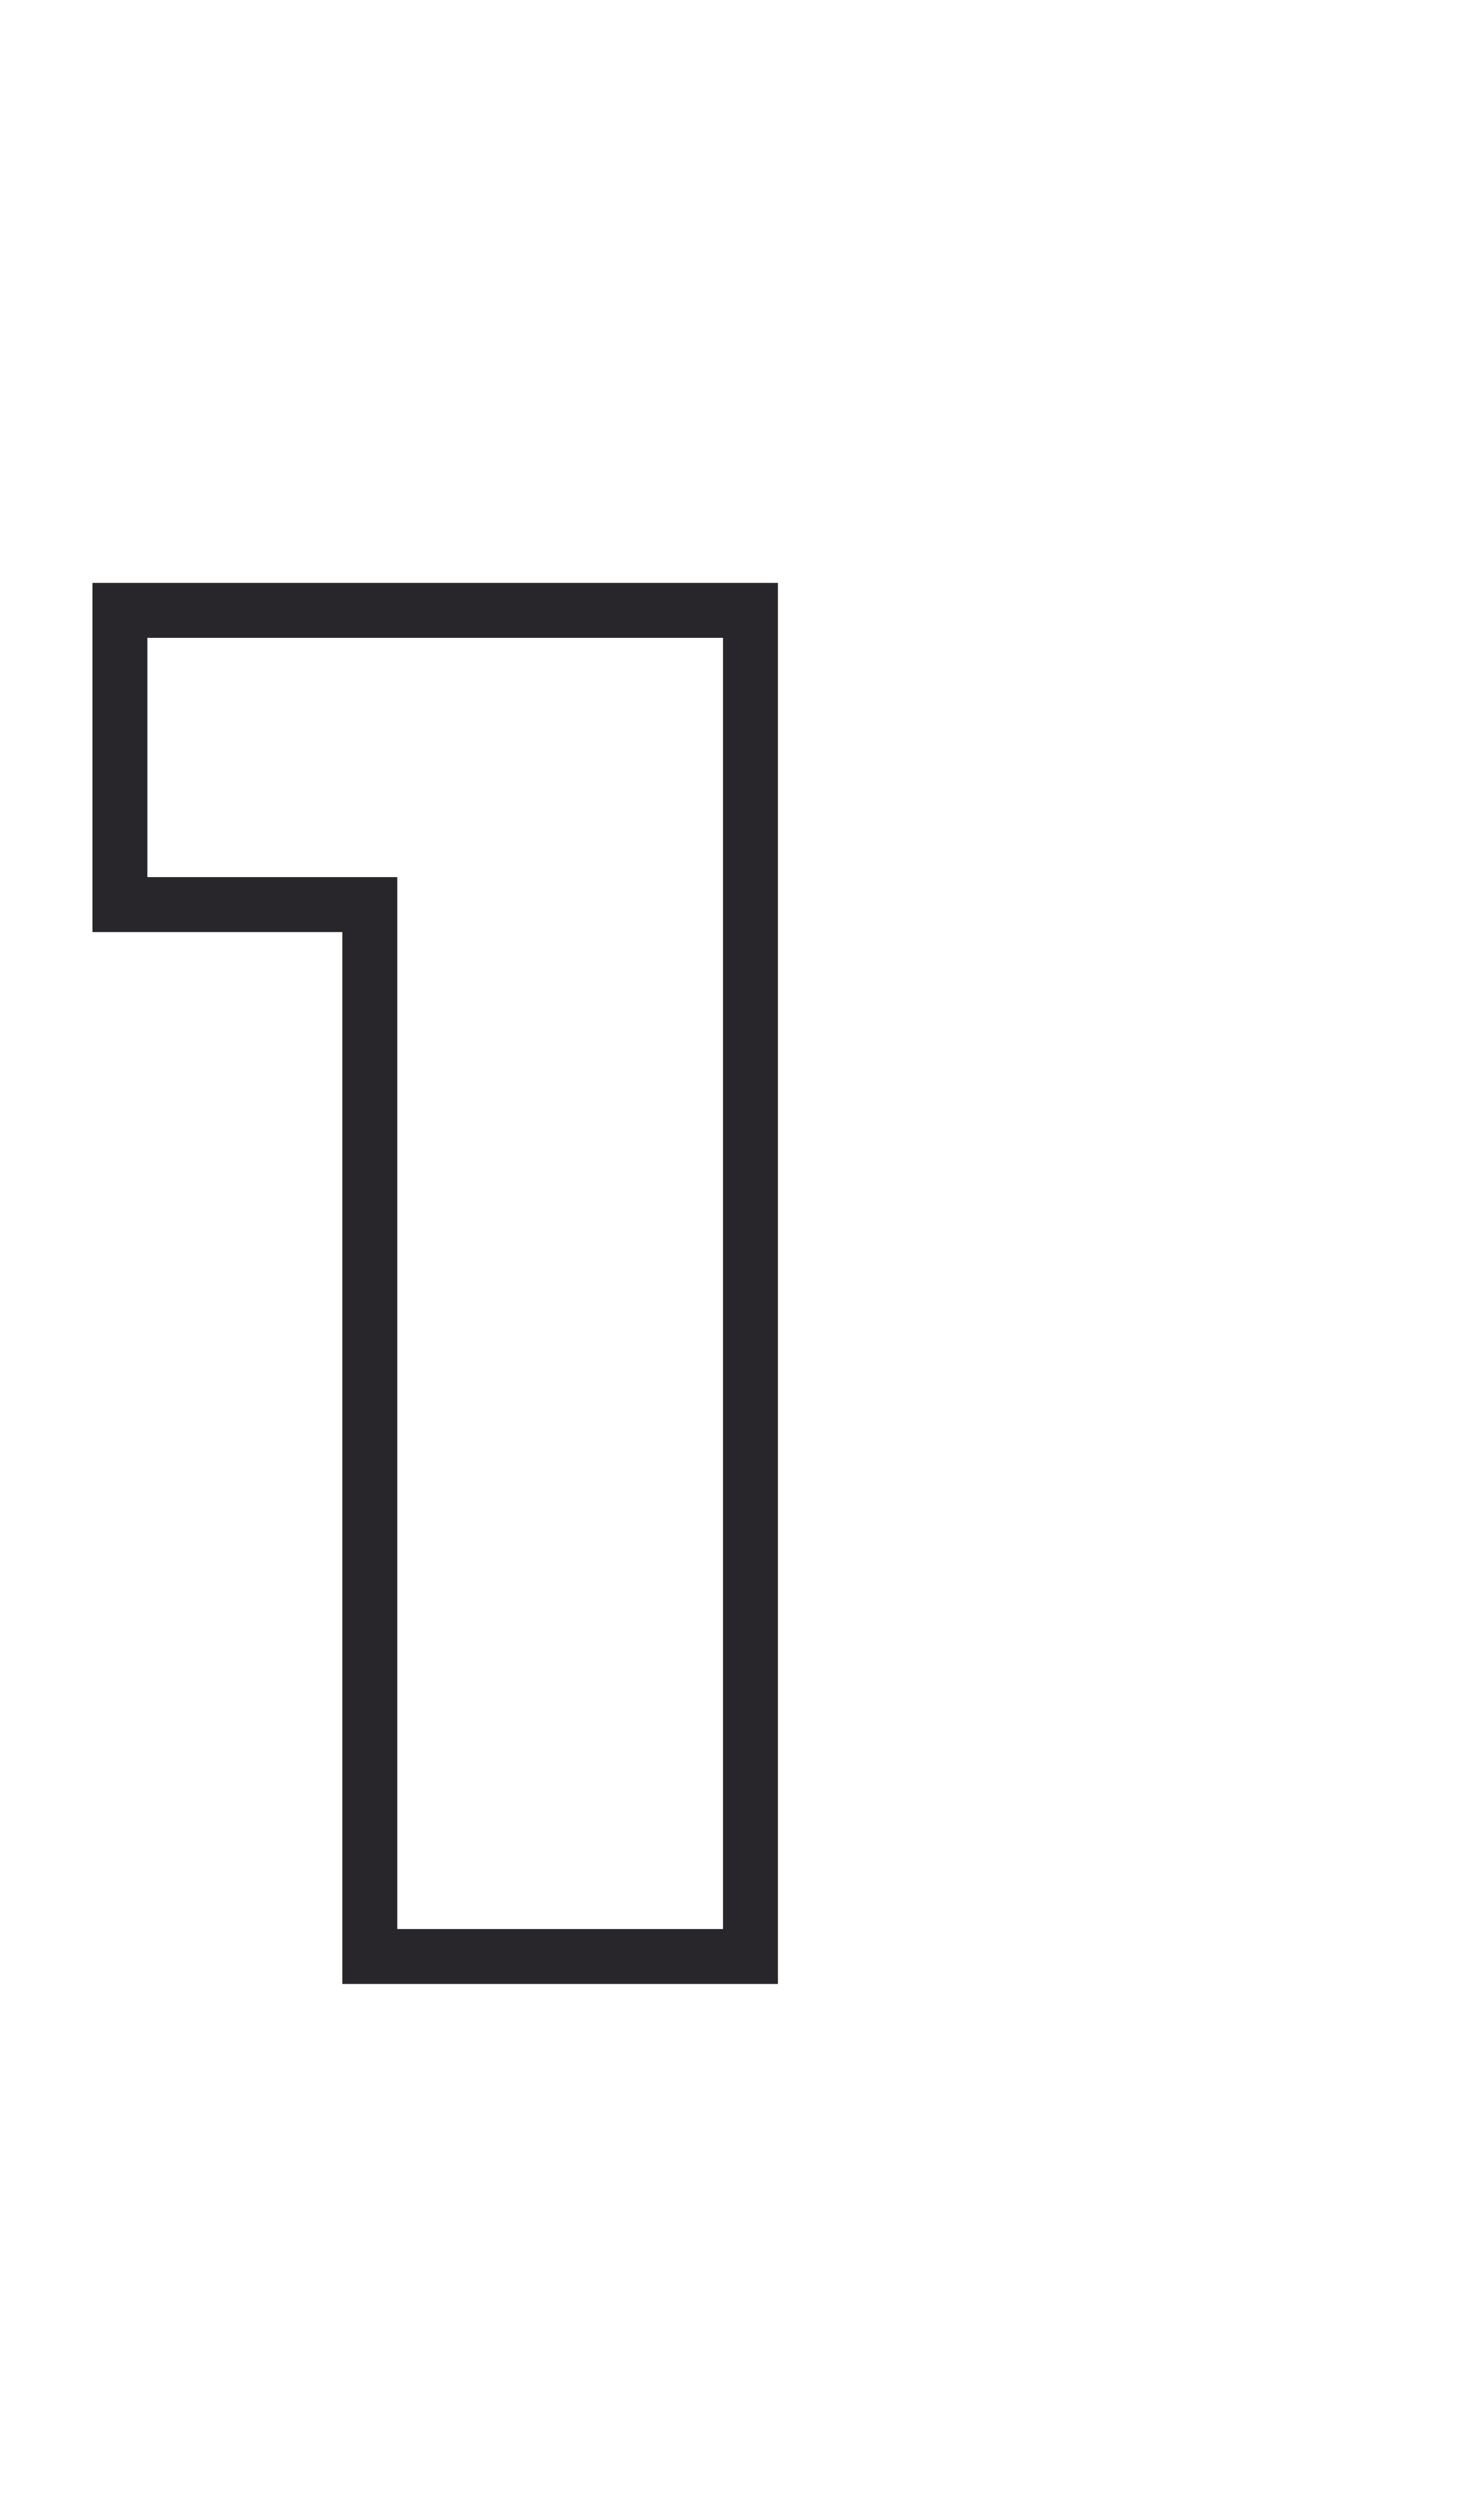
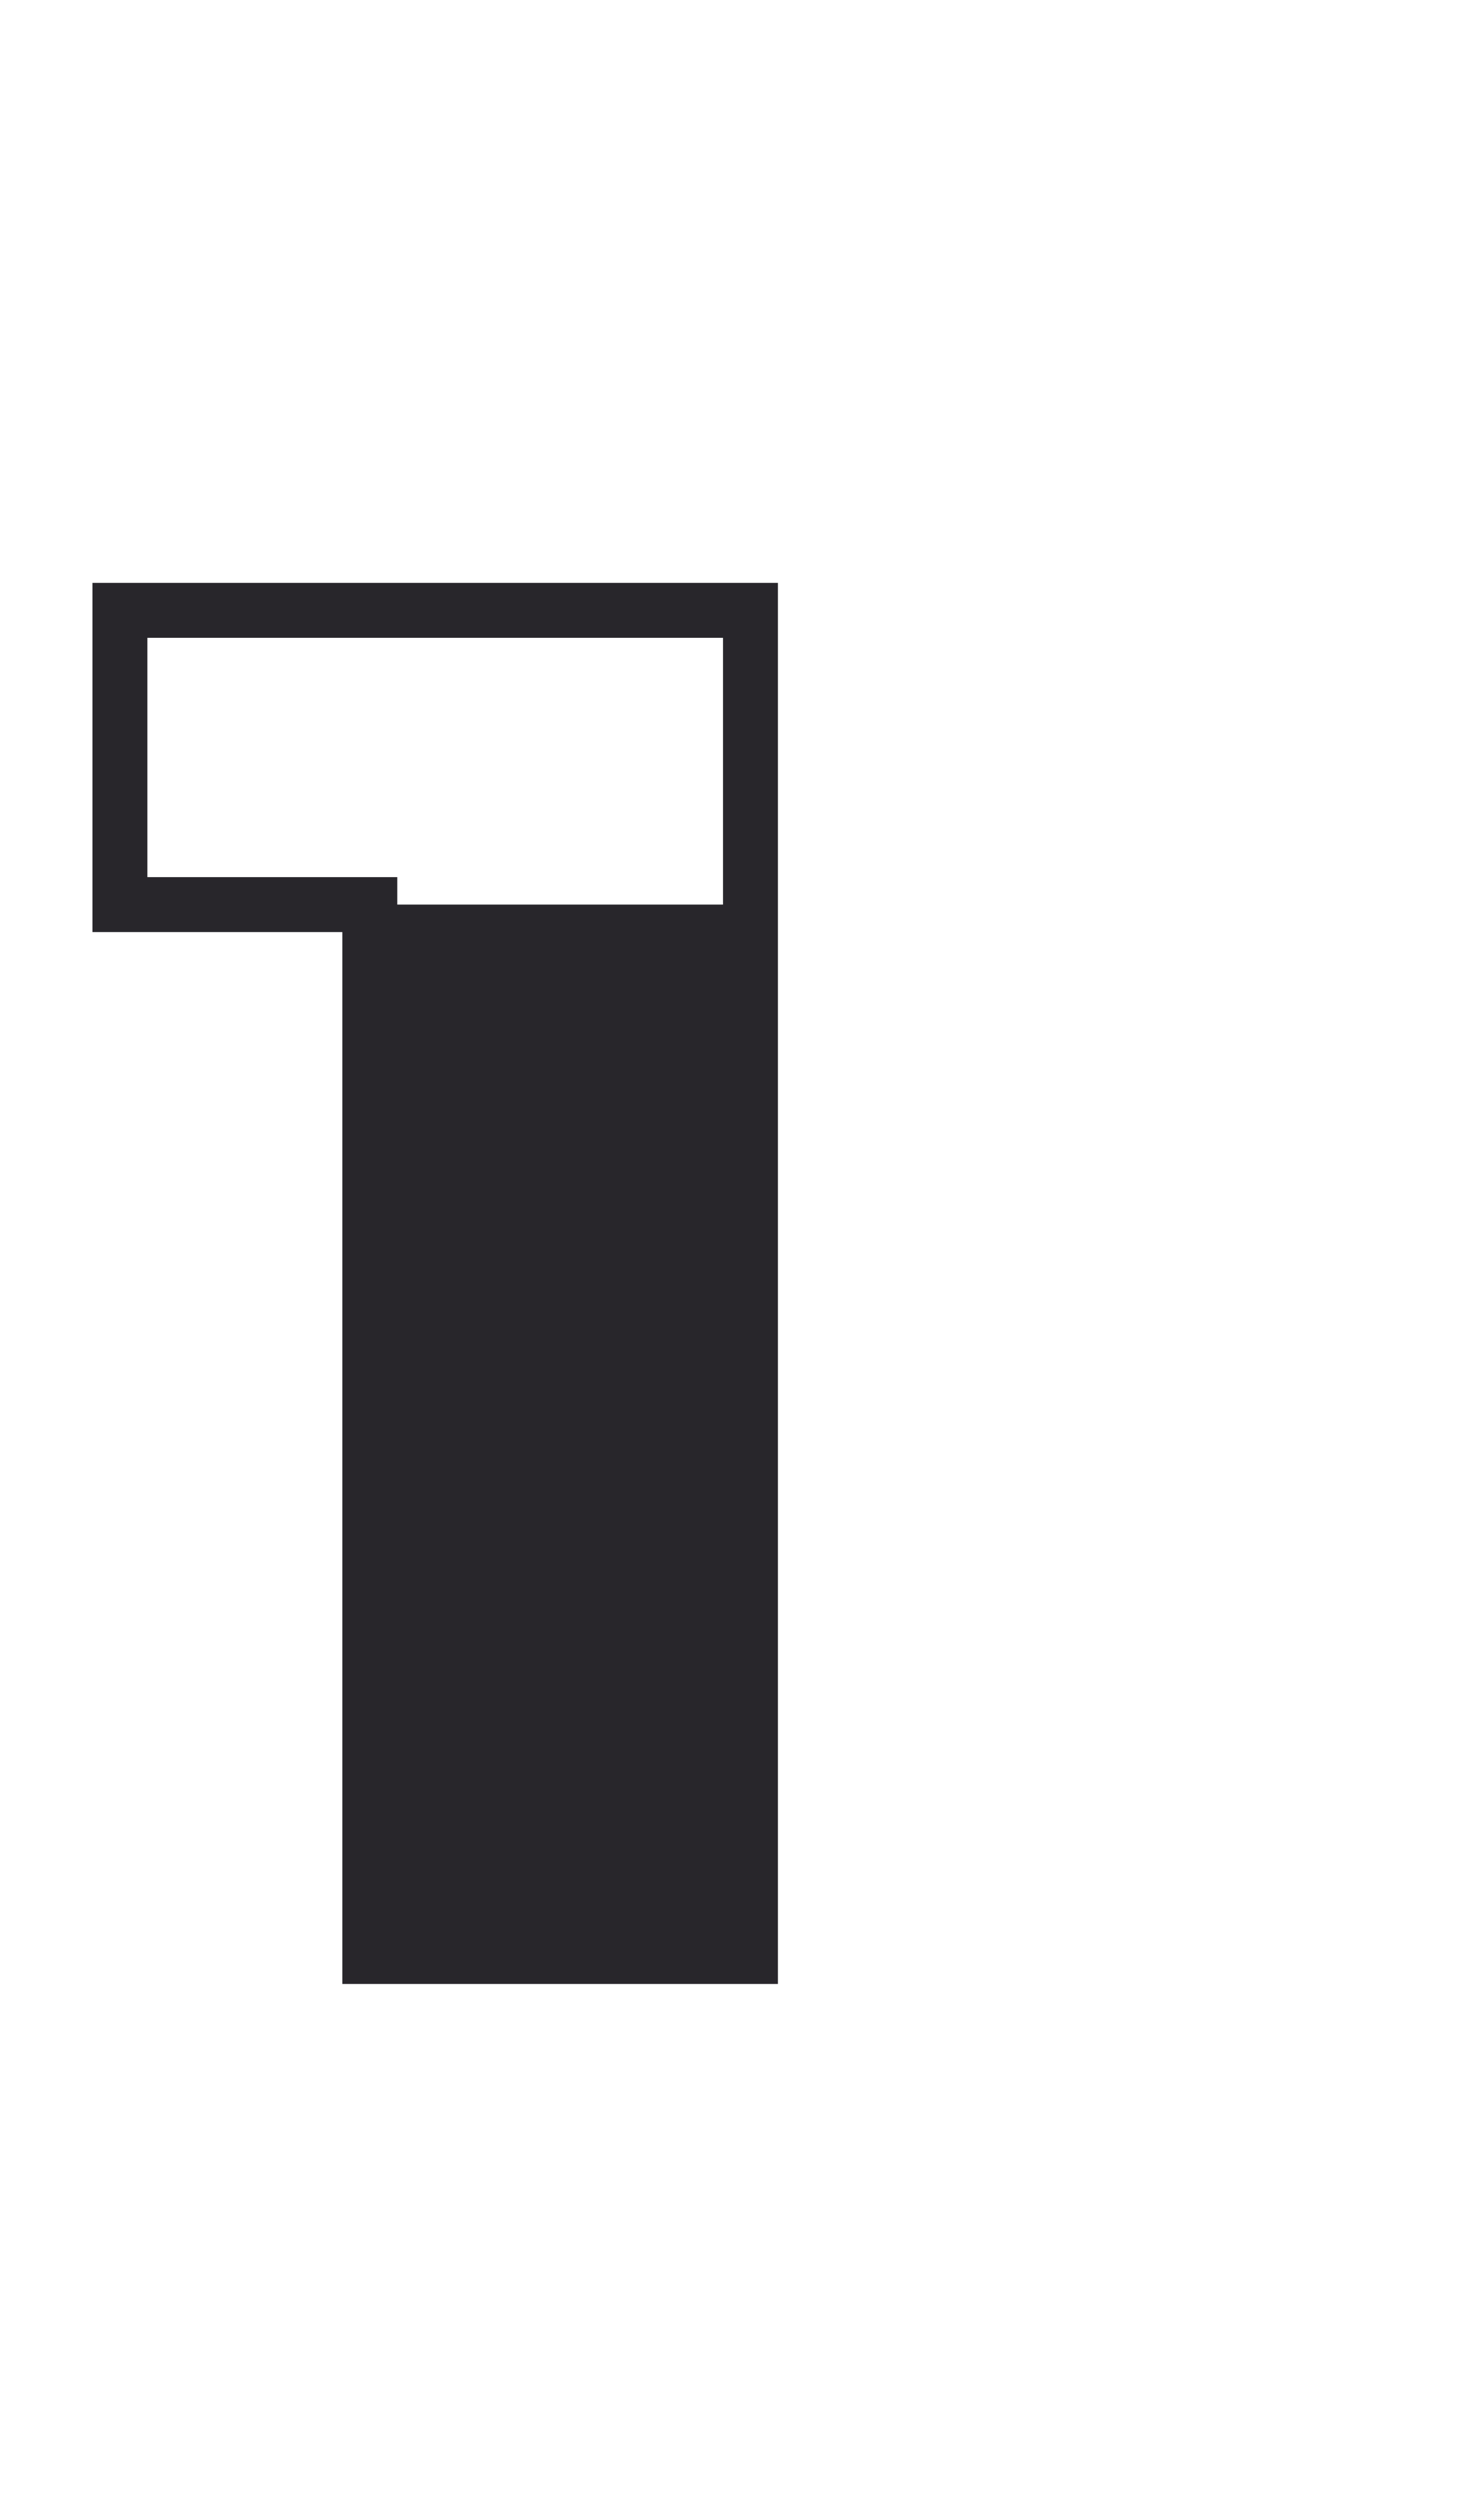
<svg xmlns="http://www.w3.org/2000/svg" width="216" height="364" viewBox="0 0 216 364" fill="none">
-   <path d="M109.305 88.87H113.305V84.87H109.305V88.87ZM109.305 284.87V288.87H113.305V284.87H109.305ZM53.865 284.87H49.865V288.87H53.865V284.87ZM53.865 131.71H57.865V127.71H53.865V131.71ZM17.465 131.71H13.465V135.71H17.465V131.71ZM17.465 88.87V84.87H13.465V88.87H17.465ZM105.305 88.87V284.87H113.305V88.87H105.305ZM109.305 280.87H53.865V288.87H109.305V280.87ZM57.865 284.87V131.71H49.865V284.87H57.865ZM53.865 127.71H17.465V135.71H53.865V127.71ZM21.465 131.71V88.87H13.465V131.71H21.465ZM17.465 92.87H109.305V84.87H17.465V92.87Z" fill="#28262B" />
+   <path d="M109.305 88.87H113.305V84.87H109.305V88.87ZM109.305 284.87V288.87H113.305V284.87H109.305ZM53.865 284.87H49.865V288.87H53.865V284.87ZM53.865 131.71H57.865V127.71H53.865V131.71ZM17.465 131.71H13.465V135.71H17.465V131.71ZM17.465 88.87V84.87H13.465V88.87H17.465ZM105.305 88.87V284.87H113.305V88.87H105.305ZM109.305 280.87H53.865V288.87H109.305V280.87ZV131.71H49.865V284.87H57.865ZM53.865 127.71H17.465V135.71H53.865V127.71ZM21.465 131.71V88.87H13.465V131.71H21.465ZM17.465 92.87H109.305V84.87H17.465V92.87Z" fill="#28262B" />
</svg>